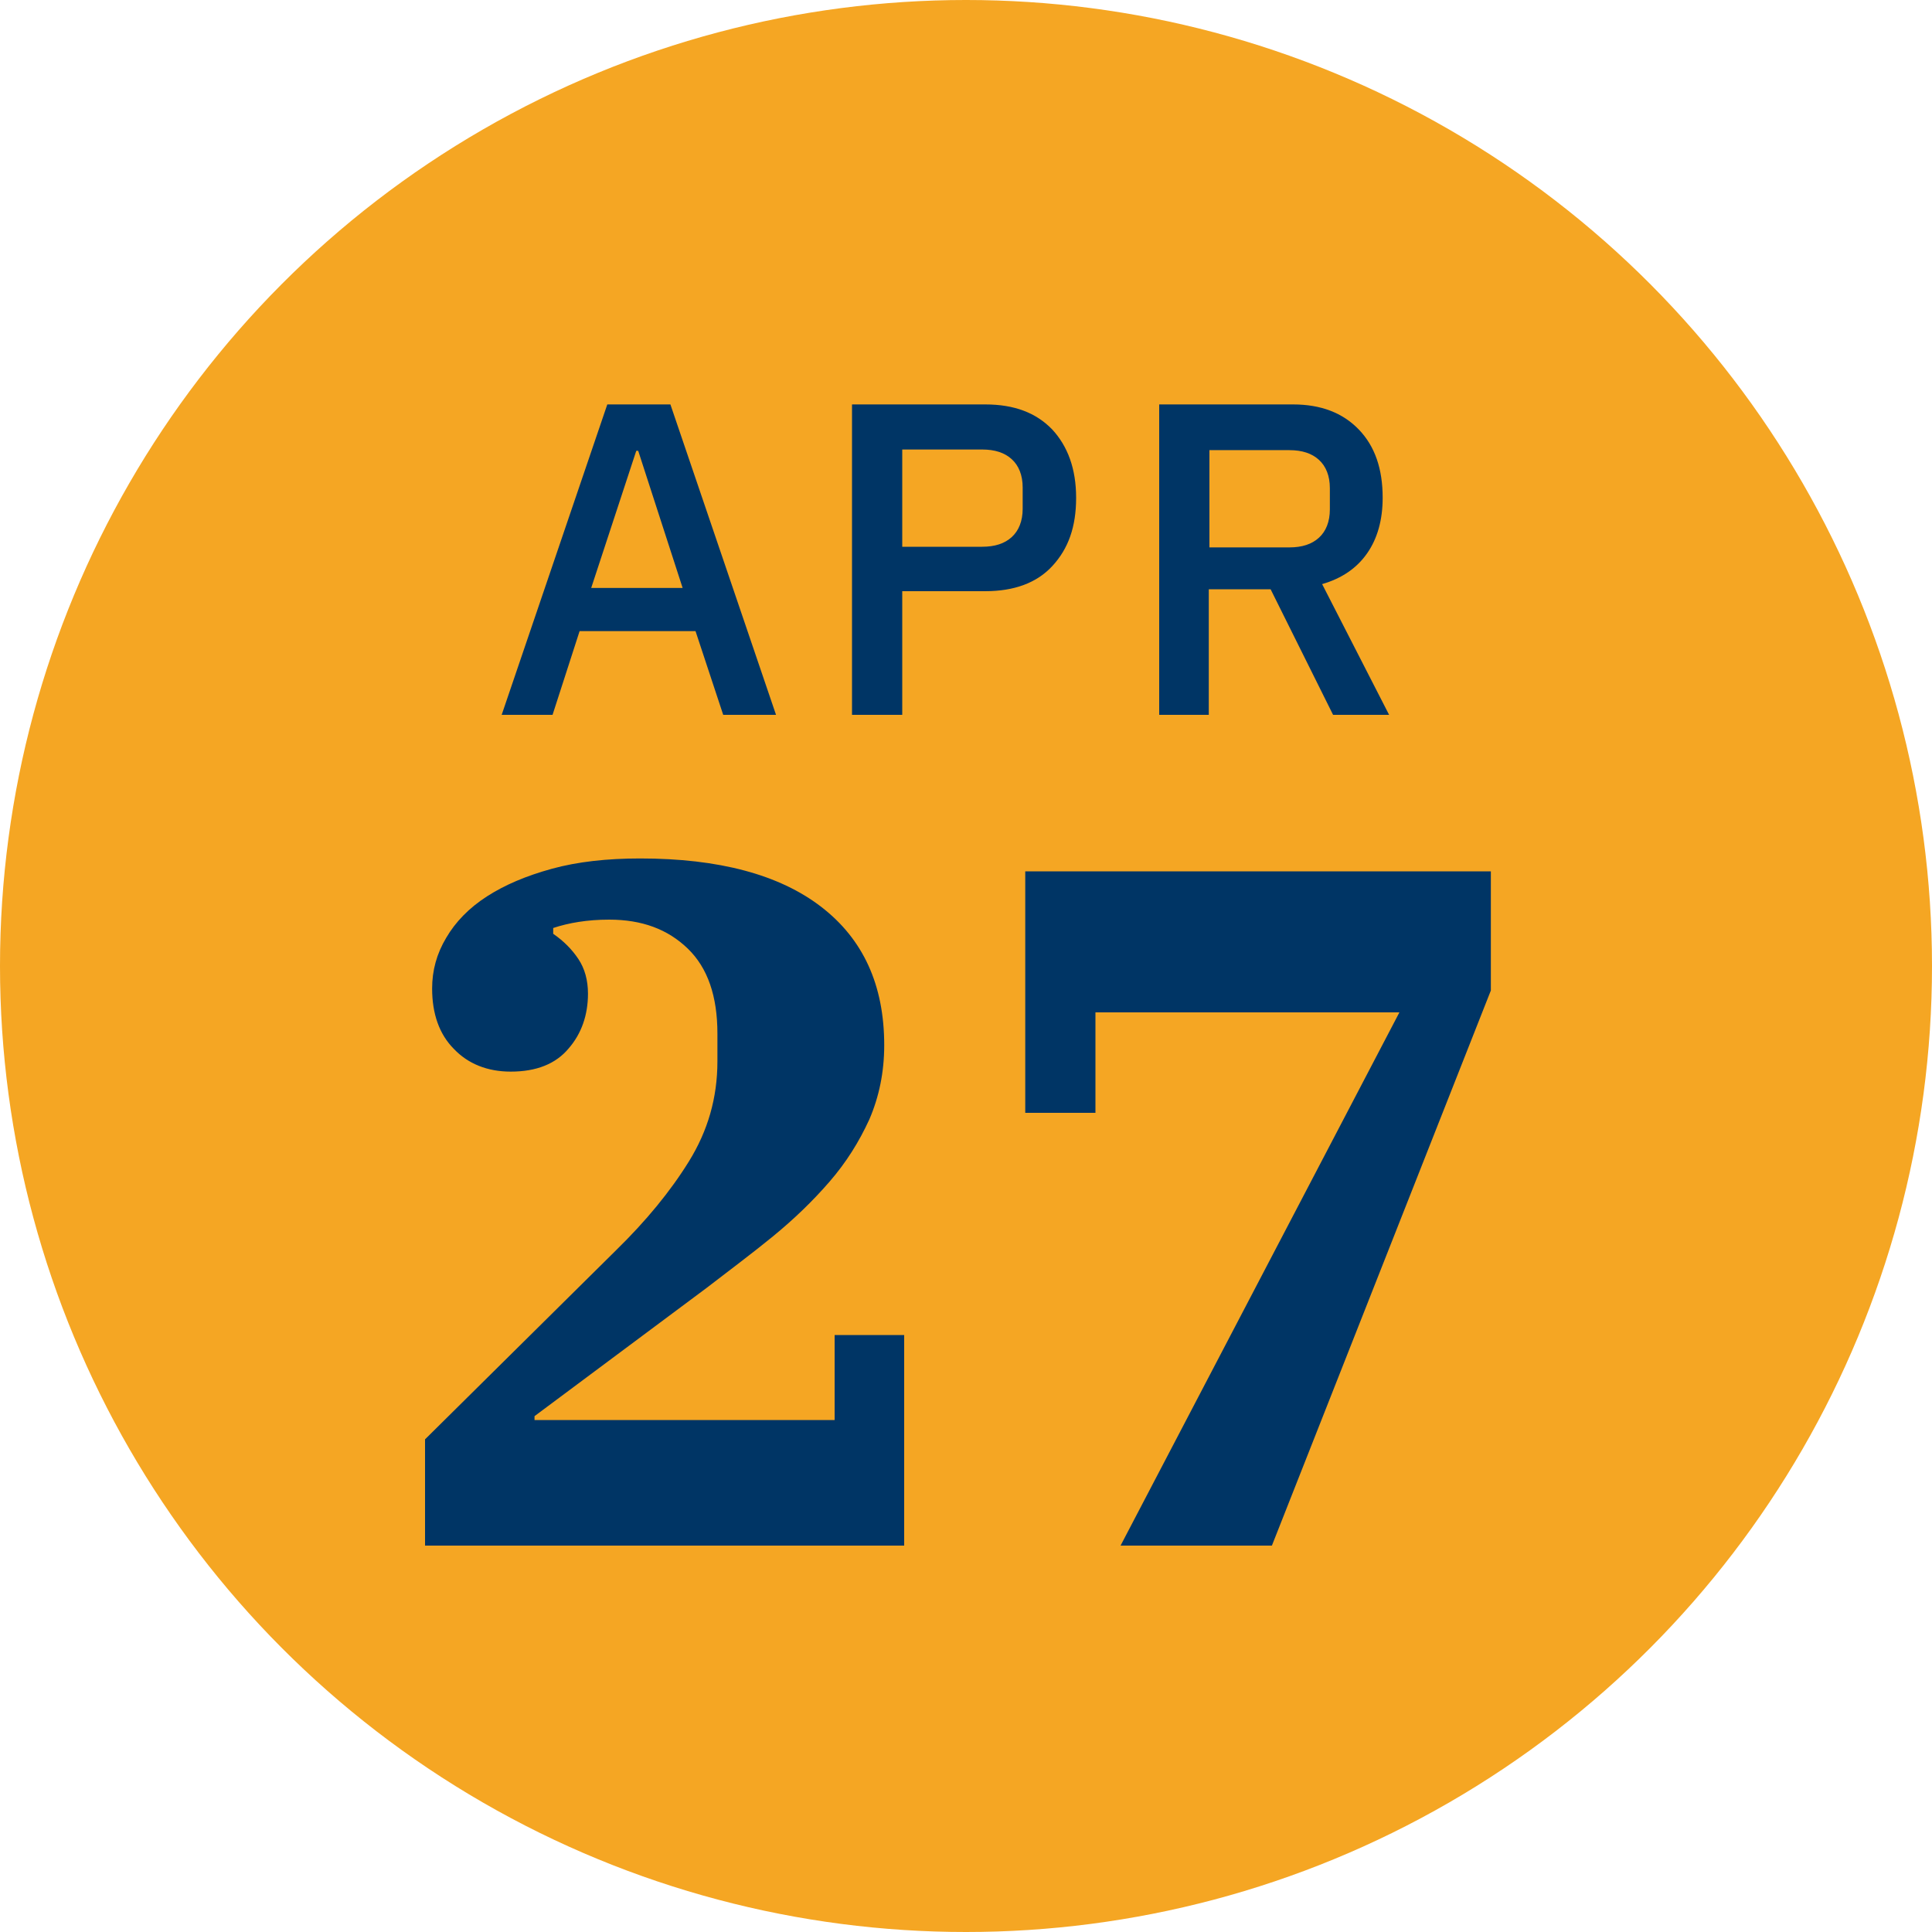
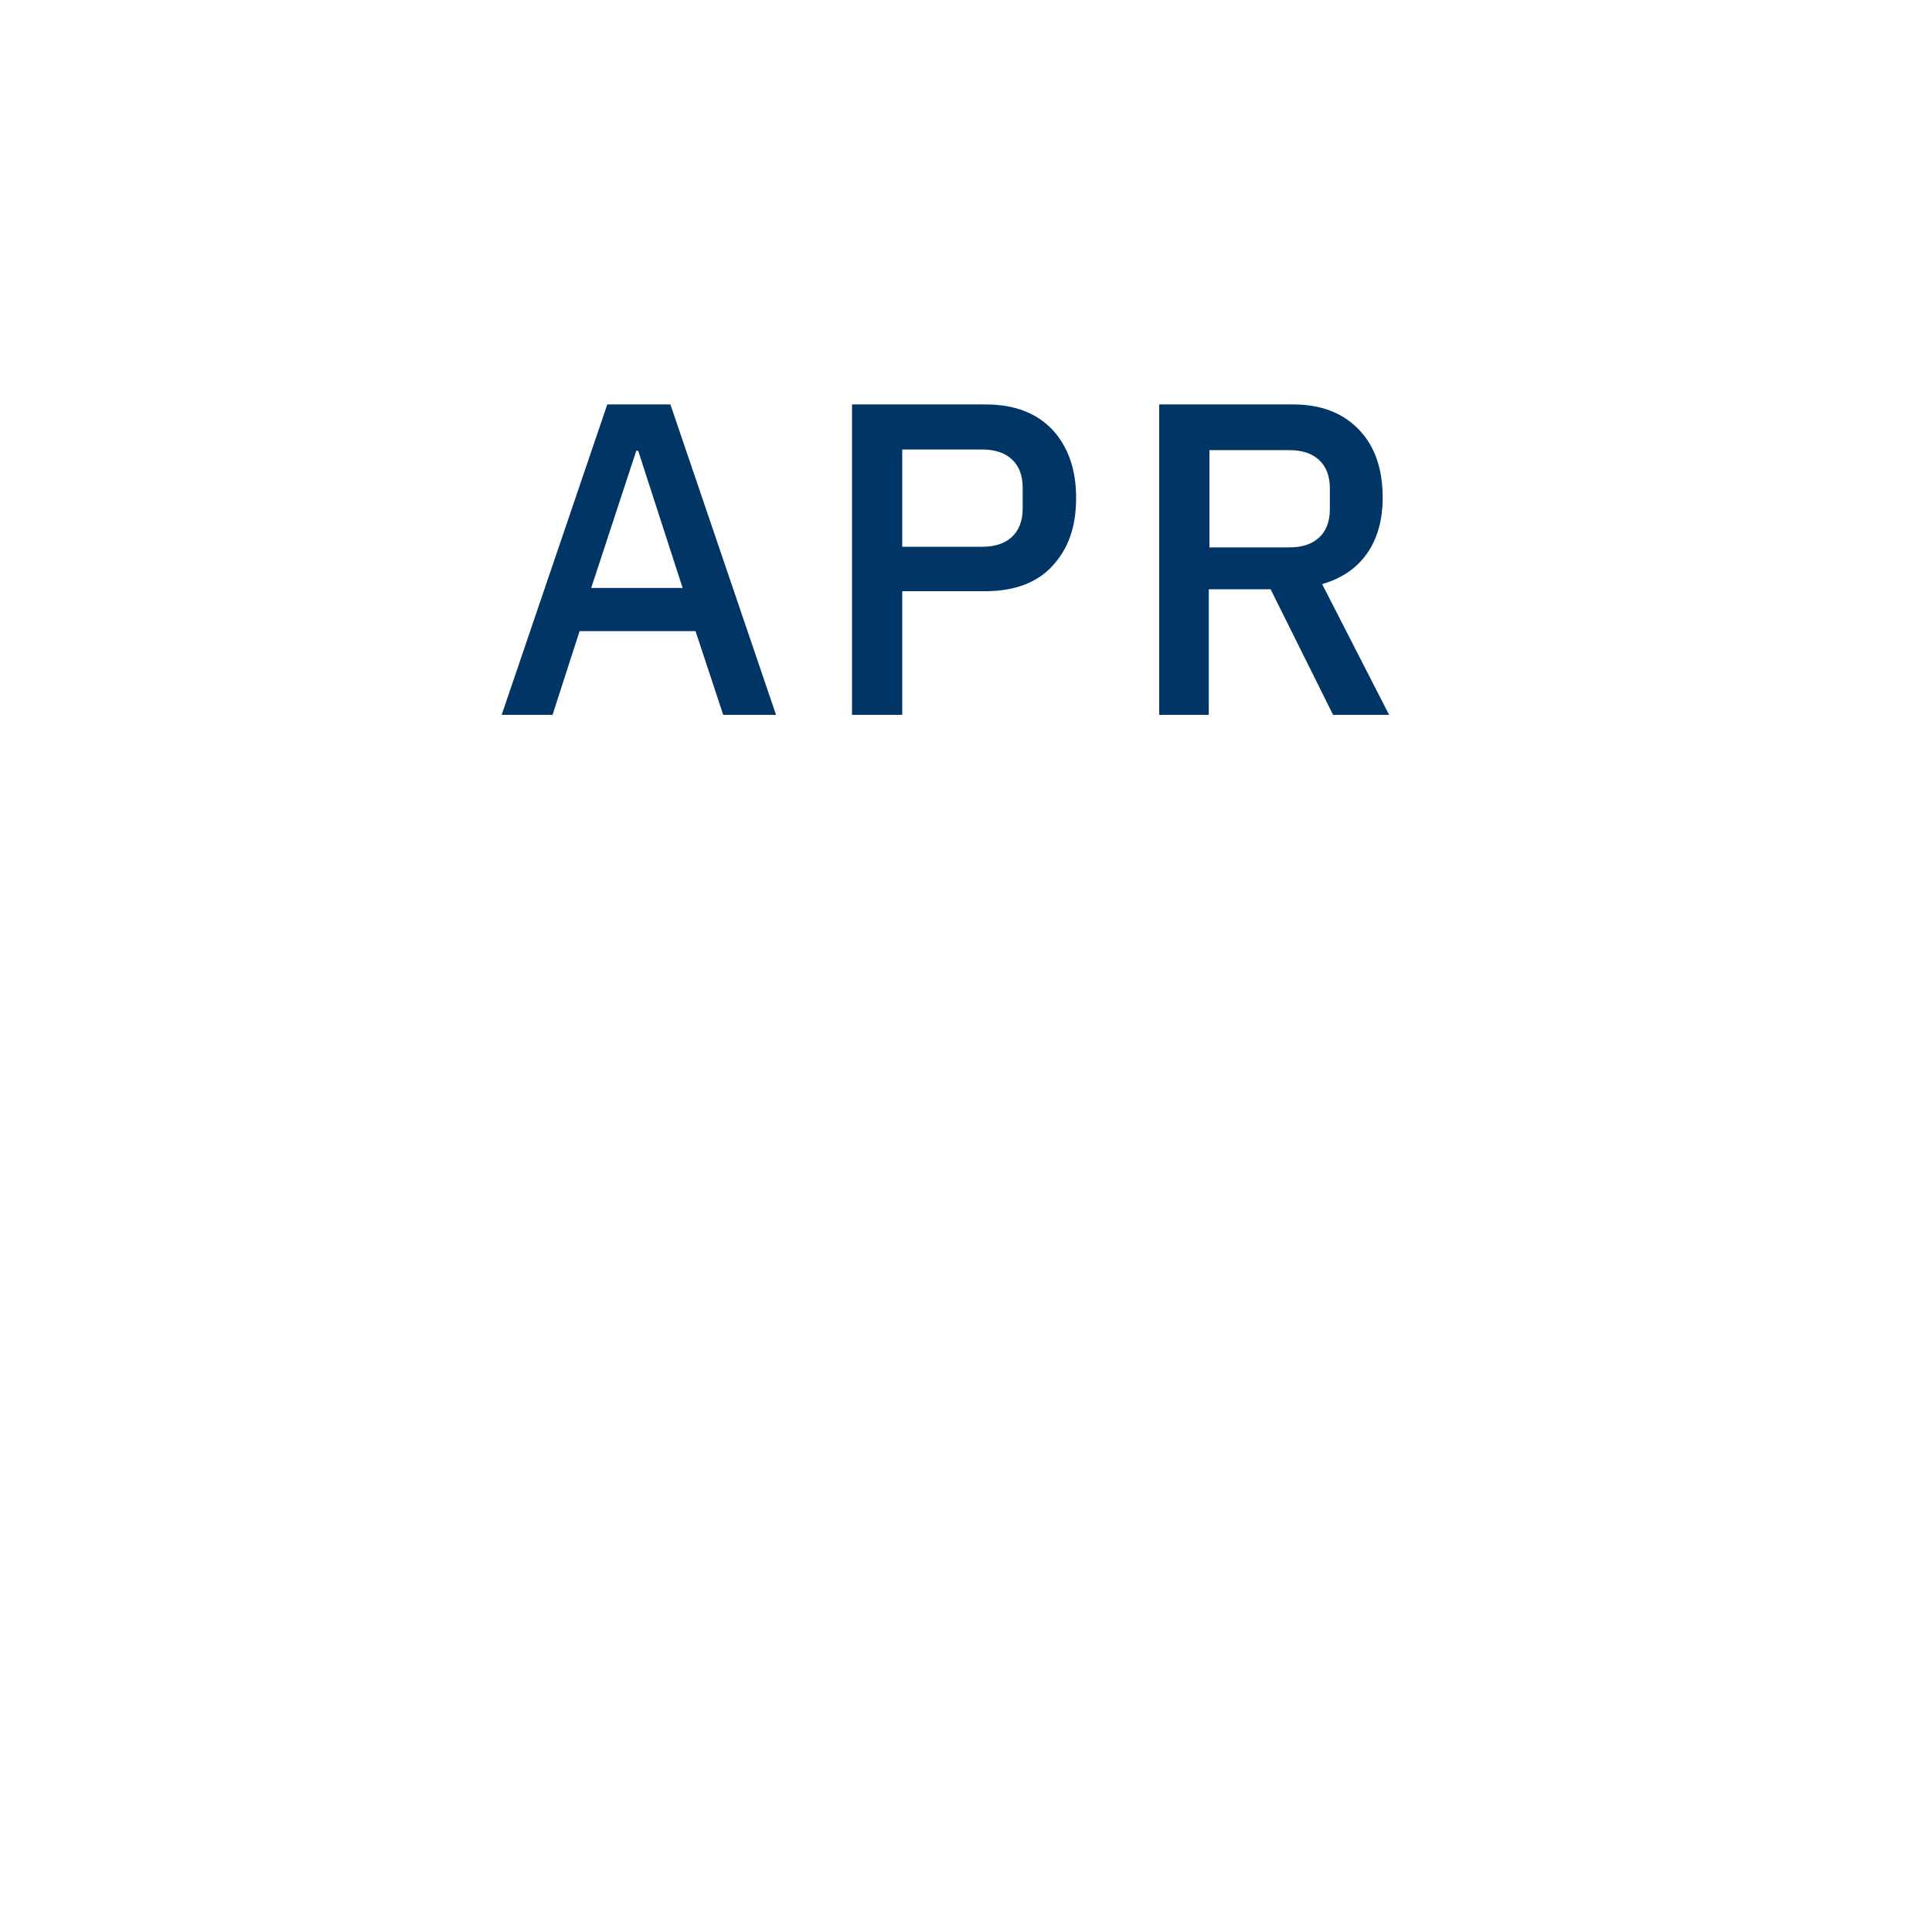
<svg xmlns="http://www.w3.org/2000/svg" version="1.1" id="Layer_1" x="0px" y="0px" viewBox="0 0 300 300" xml:space="preserve">
-   <circle id="Ellipse_361_00000109001437379758451320000007055612109355393957_" fill="#F5A623" cx="150" cy="150" r="150" />
  <g>
-     <path fill="#003565" d="M66,223.5l29.7-29.4c4.6-4.5,8.4-9.1,11.3-13.8c2.9-4.7,4.4-9.8,4.4-15.5v-4.3c0-5.8-1.5-10.2-4.6-13.2   c-3.1-3-7.1-4.5-12.2-4.5c-3.4,0-6.3,0.5-8.7,1.3v0.9c1.6,1.1,2.9,2.4,3.9,3.9s1.5,3.3,1.5,5.4c0,3.3-1,6.2-3,8.5   c-2,2.4-5,3.6-9,3.6c-3.6,0-6.6-1.2-8.8-3.5c-2.3-2.3-3.4-5.5-3.4-9.4c0-2.8,0.7-5.4,2.2-7.9c1.4-2.4,3.5-4.6,6.3-6.4   c2.8-1.8,6.1-3.2,10.1-4.3c4-1.1,8.6-1.6,13.7-1.6c12.2,0,21.6,2.5,28.1,7.5c6.5,5,9.8,12.1,9.8,21.5c0,4.2-0.8,8-2.3,11.5   c-1.6,3.5-3.6,6.7-6.2,9.7c-2.6,3-5.5,5.8-8.8,8.5c-3.3,2.7-6.8,5.3-10.3,8L83,219.9v0.6h46.6v-13.2h10.8V240H66V223.5z" />
-     <path fill="#003565" d="M217.3,157.2h-47.2v15.6h-10.9v-37.5h72.3v18.5L197.5,240H174L217.3,157.2z" />
-   </g>
+     </g>
  <g>
    <path fill="#003565" d="M112.3,111L108,98H90l-4.2,13h-7.9l16.4-48.2h9.8l16.4,48.2H112.3z M99.1,70h-0.3l-7,21.3H106L99.1,70z" />
    <path fill="#003565" d="M132.3,111V62.8H153c4.5,0,7.9,1.3,10.4,3.9c2.4,2.6,3.7,6.1,3.7,10.6s-1.2,7.9-3.7,10.6   c-2.4,2.6-5.9,3.9-10.4,3.9h-12.9V111H132.3z M140.1,84.9h12.4c2,0,3.5-0.5,4.6-1.5c1.1-1,1.7-2.5,1.7-4.4v-3.3   c0-1.9-0.6-3.4-1.7-4.4c-1.1-1-2.6-1.5-4.6-1.5h-12.4V84.9z" />
    <path fill="#003565" d="M187.8,111H180V62.8h20.8c4.3,0,7.7,1.3,10.2,3.9c2.5,2.6,3.7,6.1,3.7,10.6c0,3.4-0.8,6.3-2.4,8.6   c-1.6,2.3-3.9,3.9-7,4.8l10.4,20.3h-8.7l-9.7-19.5h-9.6V111z M200.2,85c2,0,3.5-0.5,4.6-1.5c1.1-1,1.7-2.5,1.7-4.4v-3.3   c0-1.9-0.6-3.4-1.7-4.4c-1.1-1-2.6-1.5-4.6-1.5h-12.4V85H200.2z" />
  </g>
</svg>